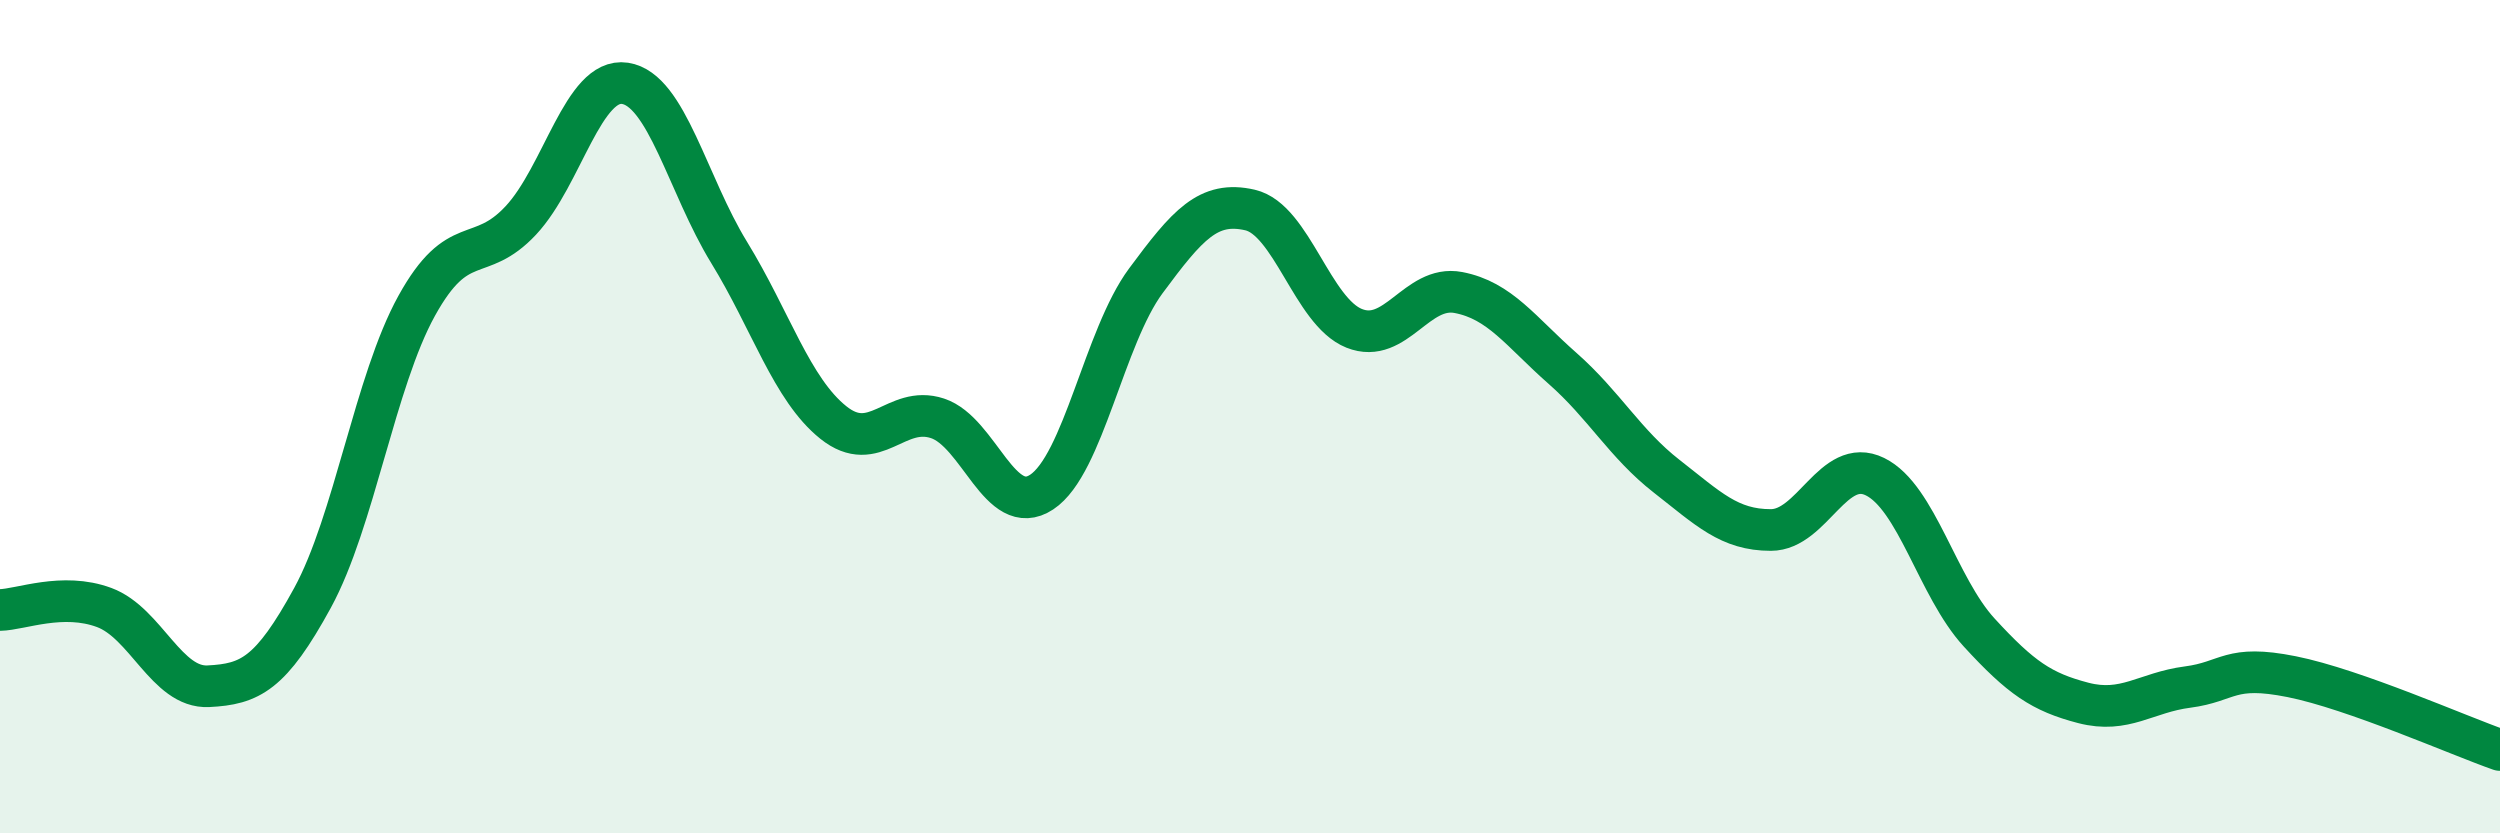
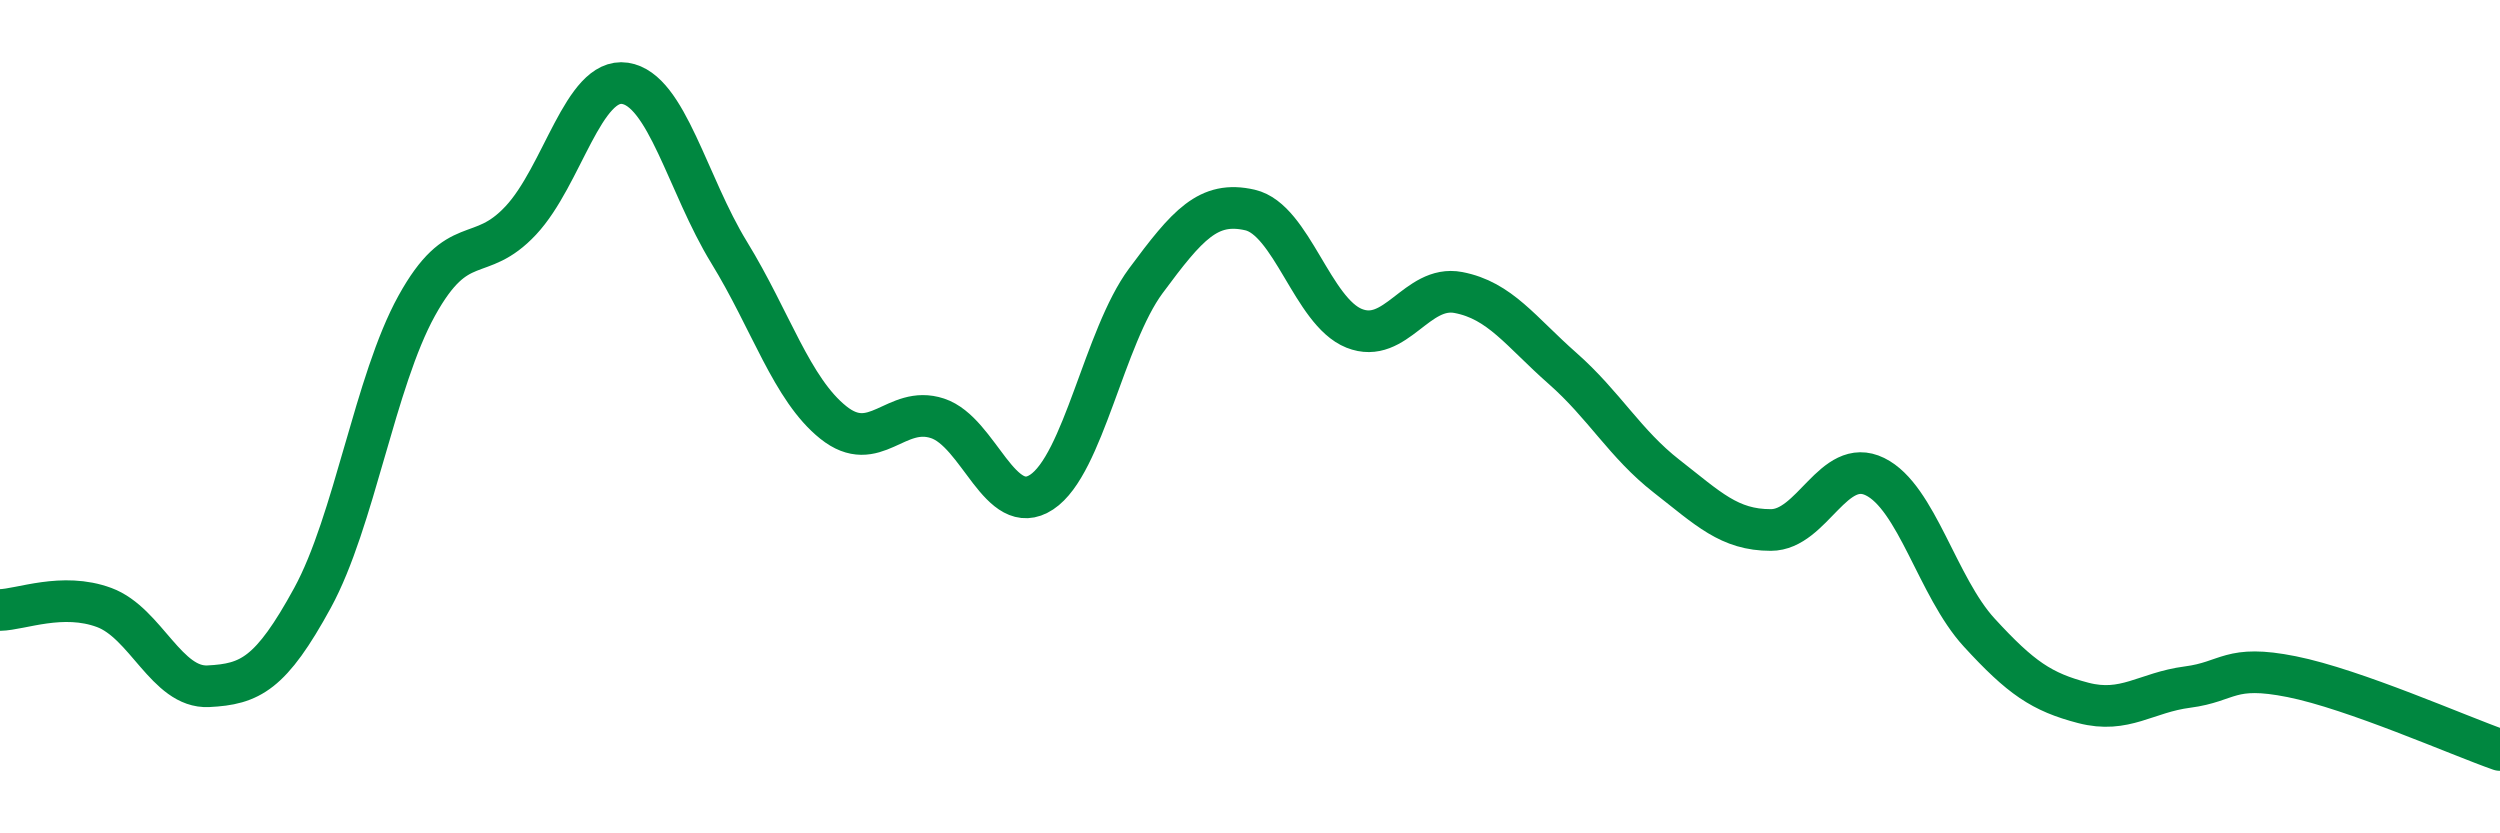
<svg xmlns="http://www.w3.org/2000/svg" width="60" height="20" viewBox="0 0 60 20">
-   <path d="M 0,14.64 C 0.5,14.63 1.5,14.21 2.5,14.58 C 3.5,14.95 4,16.52 5,16.47 C 6,16.42 6.5,16.18 7.5,14.35 C 8.5,12.52 9,9.15 10,7.34 C 11,5.53 11.5,6.36 12.5,5.29 C 13.5,4.22 14,1.85 15,2 C 16,2.15 16.5,4.43 17.5,6.06 C 18.5,7.69 19,9.34 20,10.14 C 21,10.94 21.5,9.71 22.5,10.04 C 23.5,10.37 24,12.47 25,11.81 C 26,11.15 26.5,8.09 27.5,6.74 C 28.5,5.39 29,4.81 30,5.04 C 31,5.27 31.5,7.48 32.5,7.88 C 33.5,8.28 34,6.83 35,7.02 C 36,7.21 36.5,7.96 37.5,8.84 C 38.5,9.72 39,10.65 40,11.43 C 41,12.21 41.5,12.72 42.5,12.72 C 43.5,12.72 44,10.95 45,11.44 C 46,11.93 46.5,14.09 47.5,15.18 C 48.5,16.27 49,16.61 50,16.87 C 51,17.13 51.5,16.62 52.5,16.49 C 53.5,16.36 53.5,15.94 55,16.24 C 56.5,16.54 59,17.65 60,18L60 20L0 20Z" fill="#008740" opacity="0.1" stroke-linecap="round" stroke-linejoin="round" />
  <path d="M 0,14.64 C 0.5,14.63 1.5,14.21 2.5,14.58 C 3.5,14.95 4,16.52 5,16.47 C 6,16.42 6.5,16.18 7.5,14.35 C 8.5,12.52 9,9.15 10,7.34 C 11,5.53 11.5,6.36 12.5,5.29 C 13.5,4.22 14,1.85 15,2 C 16,2.15 16.5,4.43 17.5,6.06 C 18.5,7.69 19,9.34 20,10.14 C 21,10.94 21.5,9.71 22.5,10.04 C 23.5,10.37 24,12.47 25,11.81 C 26,11.15 26.5,8.09 27.5,6.74 C 28.5,5.39 29,4.81 30,5.04 C 31,5.27 31.5,7.48 32.5,7.88 C 33.5,8.28 34,6.83 35,7.02 C 36,7.21 36.5,7.96 37.5,8.84 C 38.5,9.72 39,10.65 40,11.43 C 41,12.21 41.5,12.72 42.5,12.72 C 43.5,12.72 44,10.95 45,11.44 C 46,11.93 46.5,14.09 47.5,15.18 C 48.5,16.27 49,16.61 50,16.87 C 51,17.13 51.5,16.62 52.5,16.49 C 53.5,16.36 53.5,15.94 55,16.24 C 56.5,16.54 59,17.65 60,18" stroke="#008740" stroke-width="1" fill="none" stroke-linecap="round" stroke-linejoin="round" />
</svg>